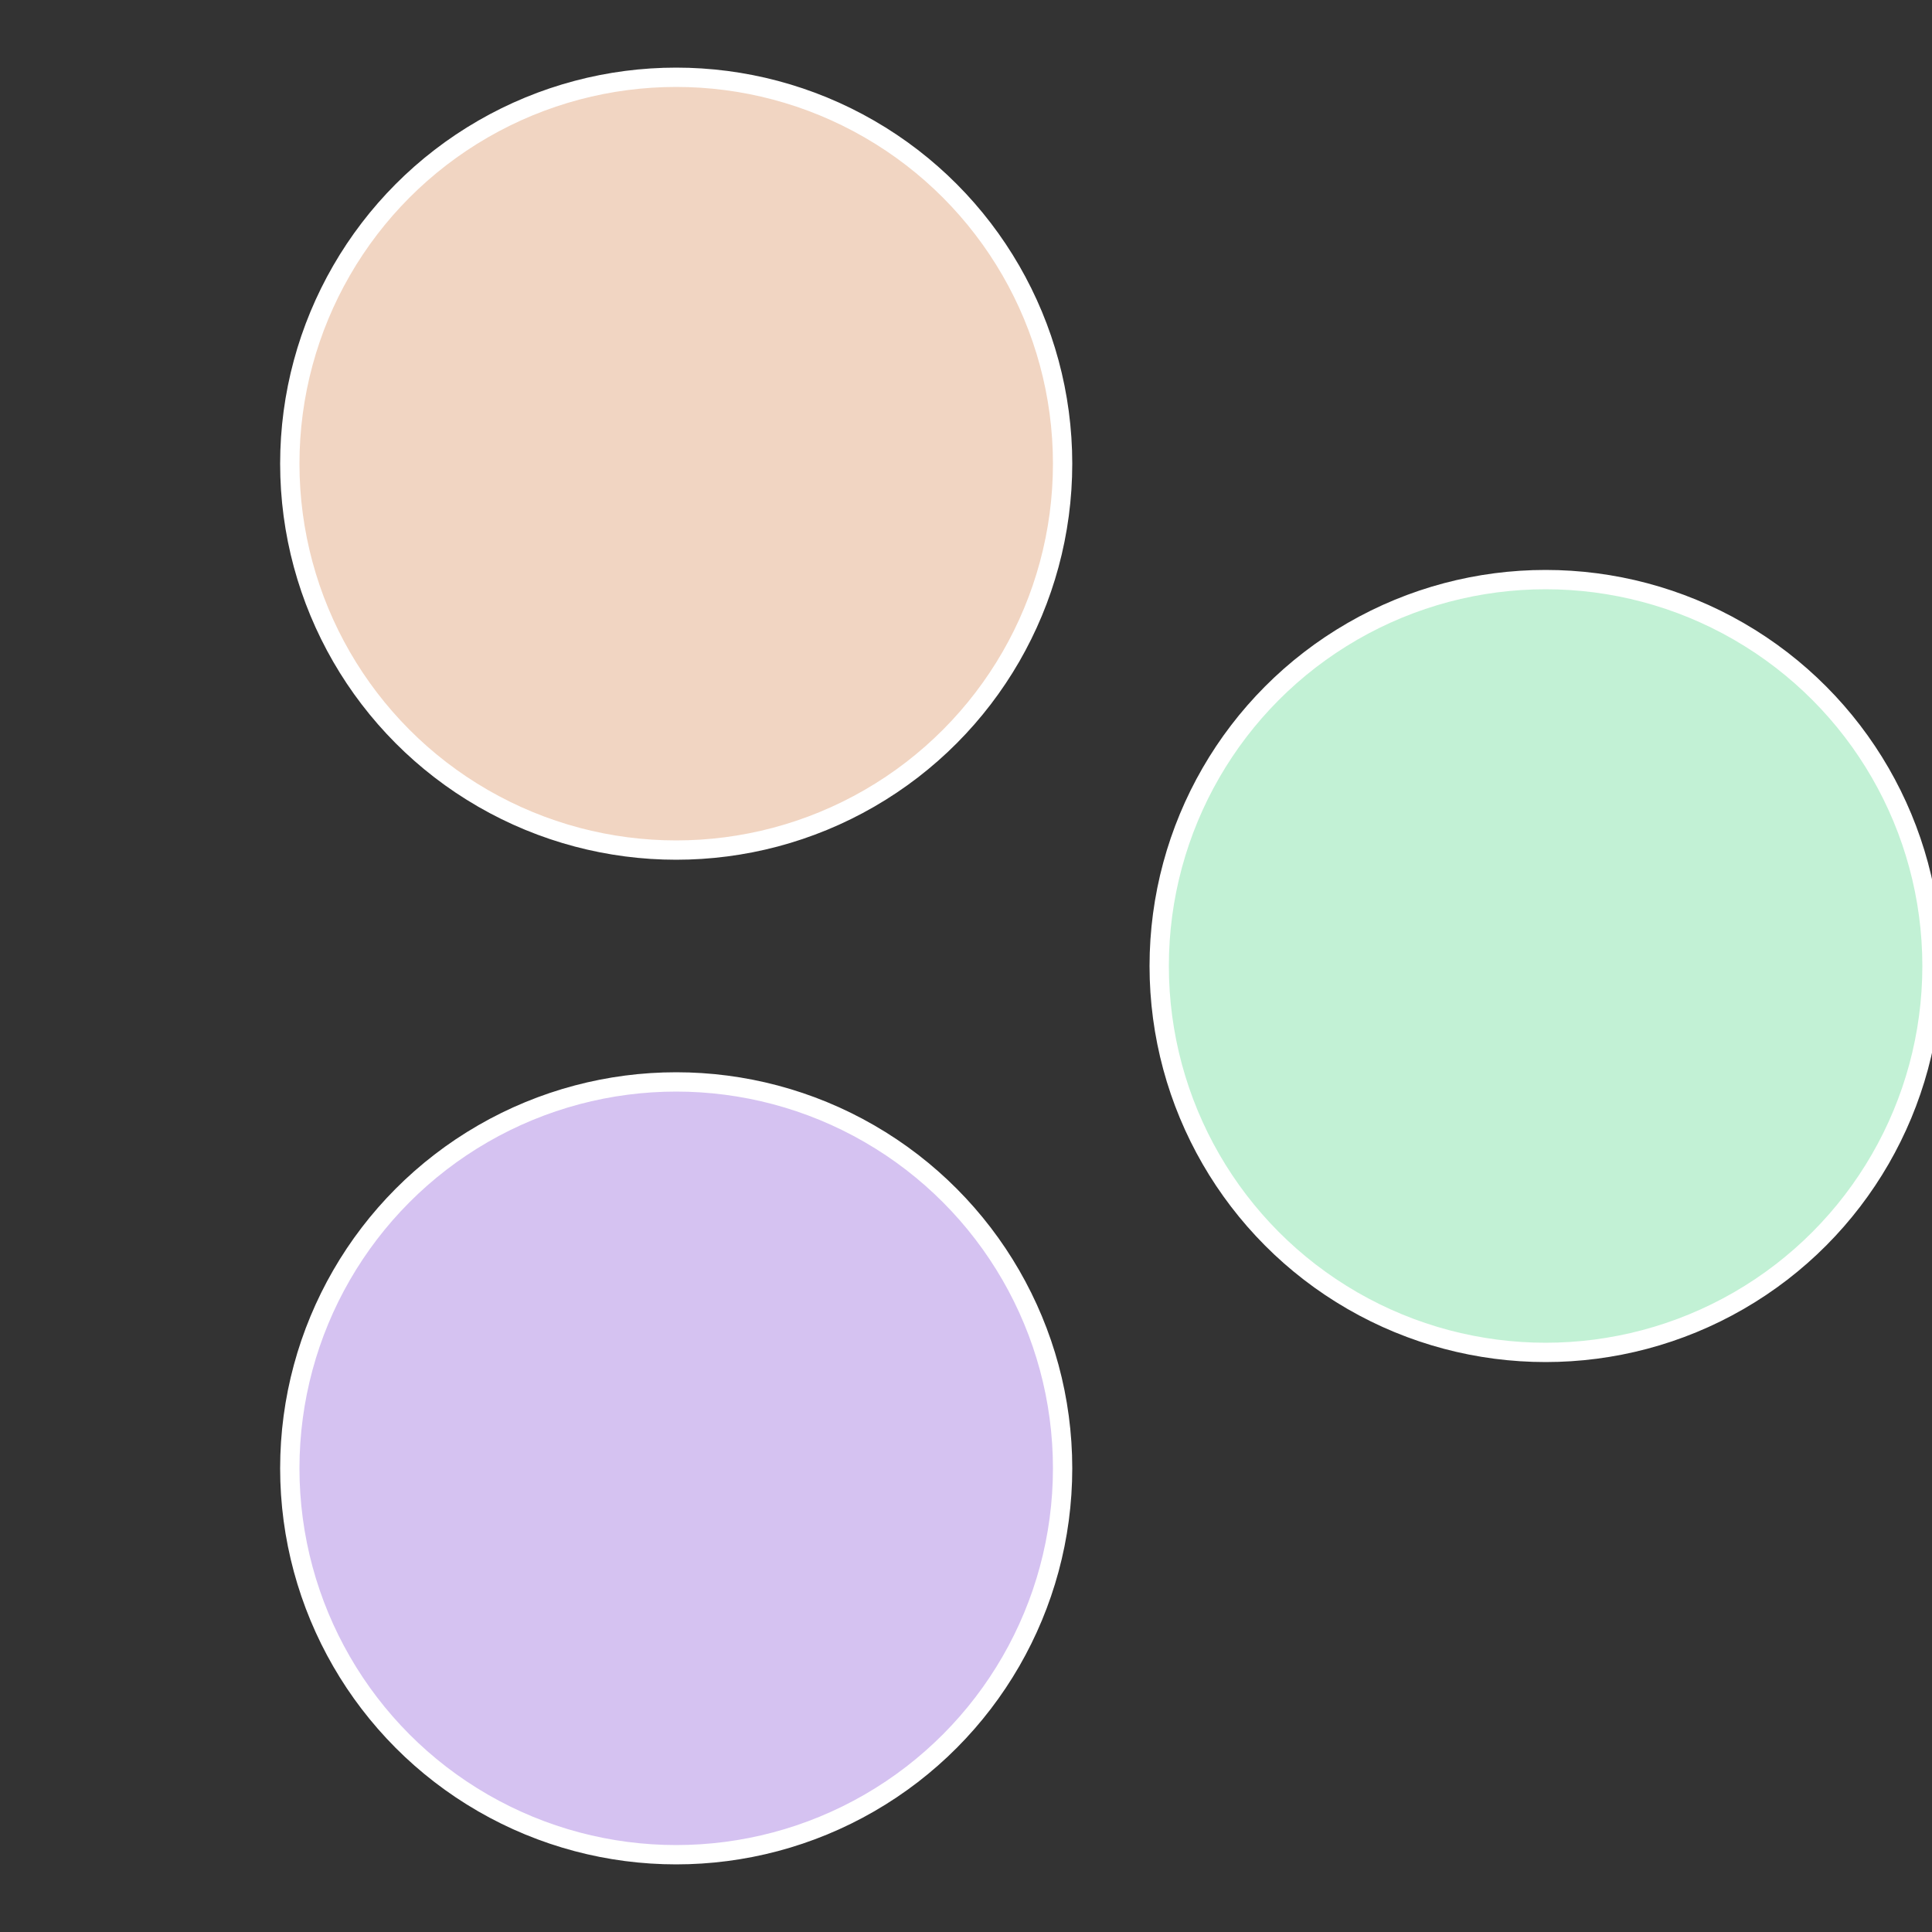
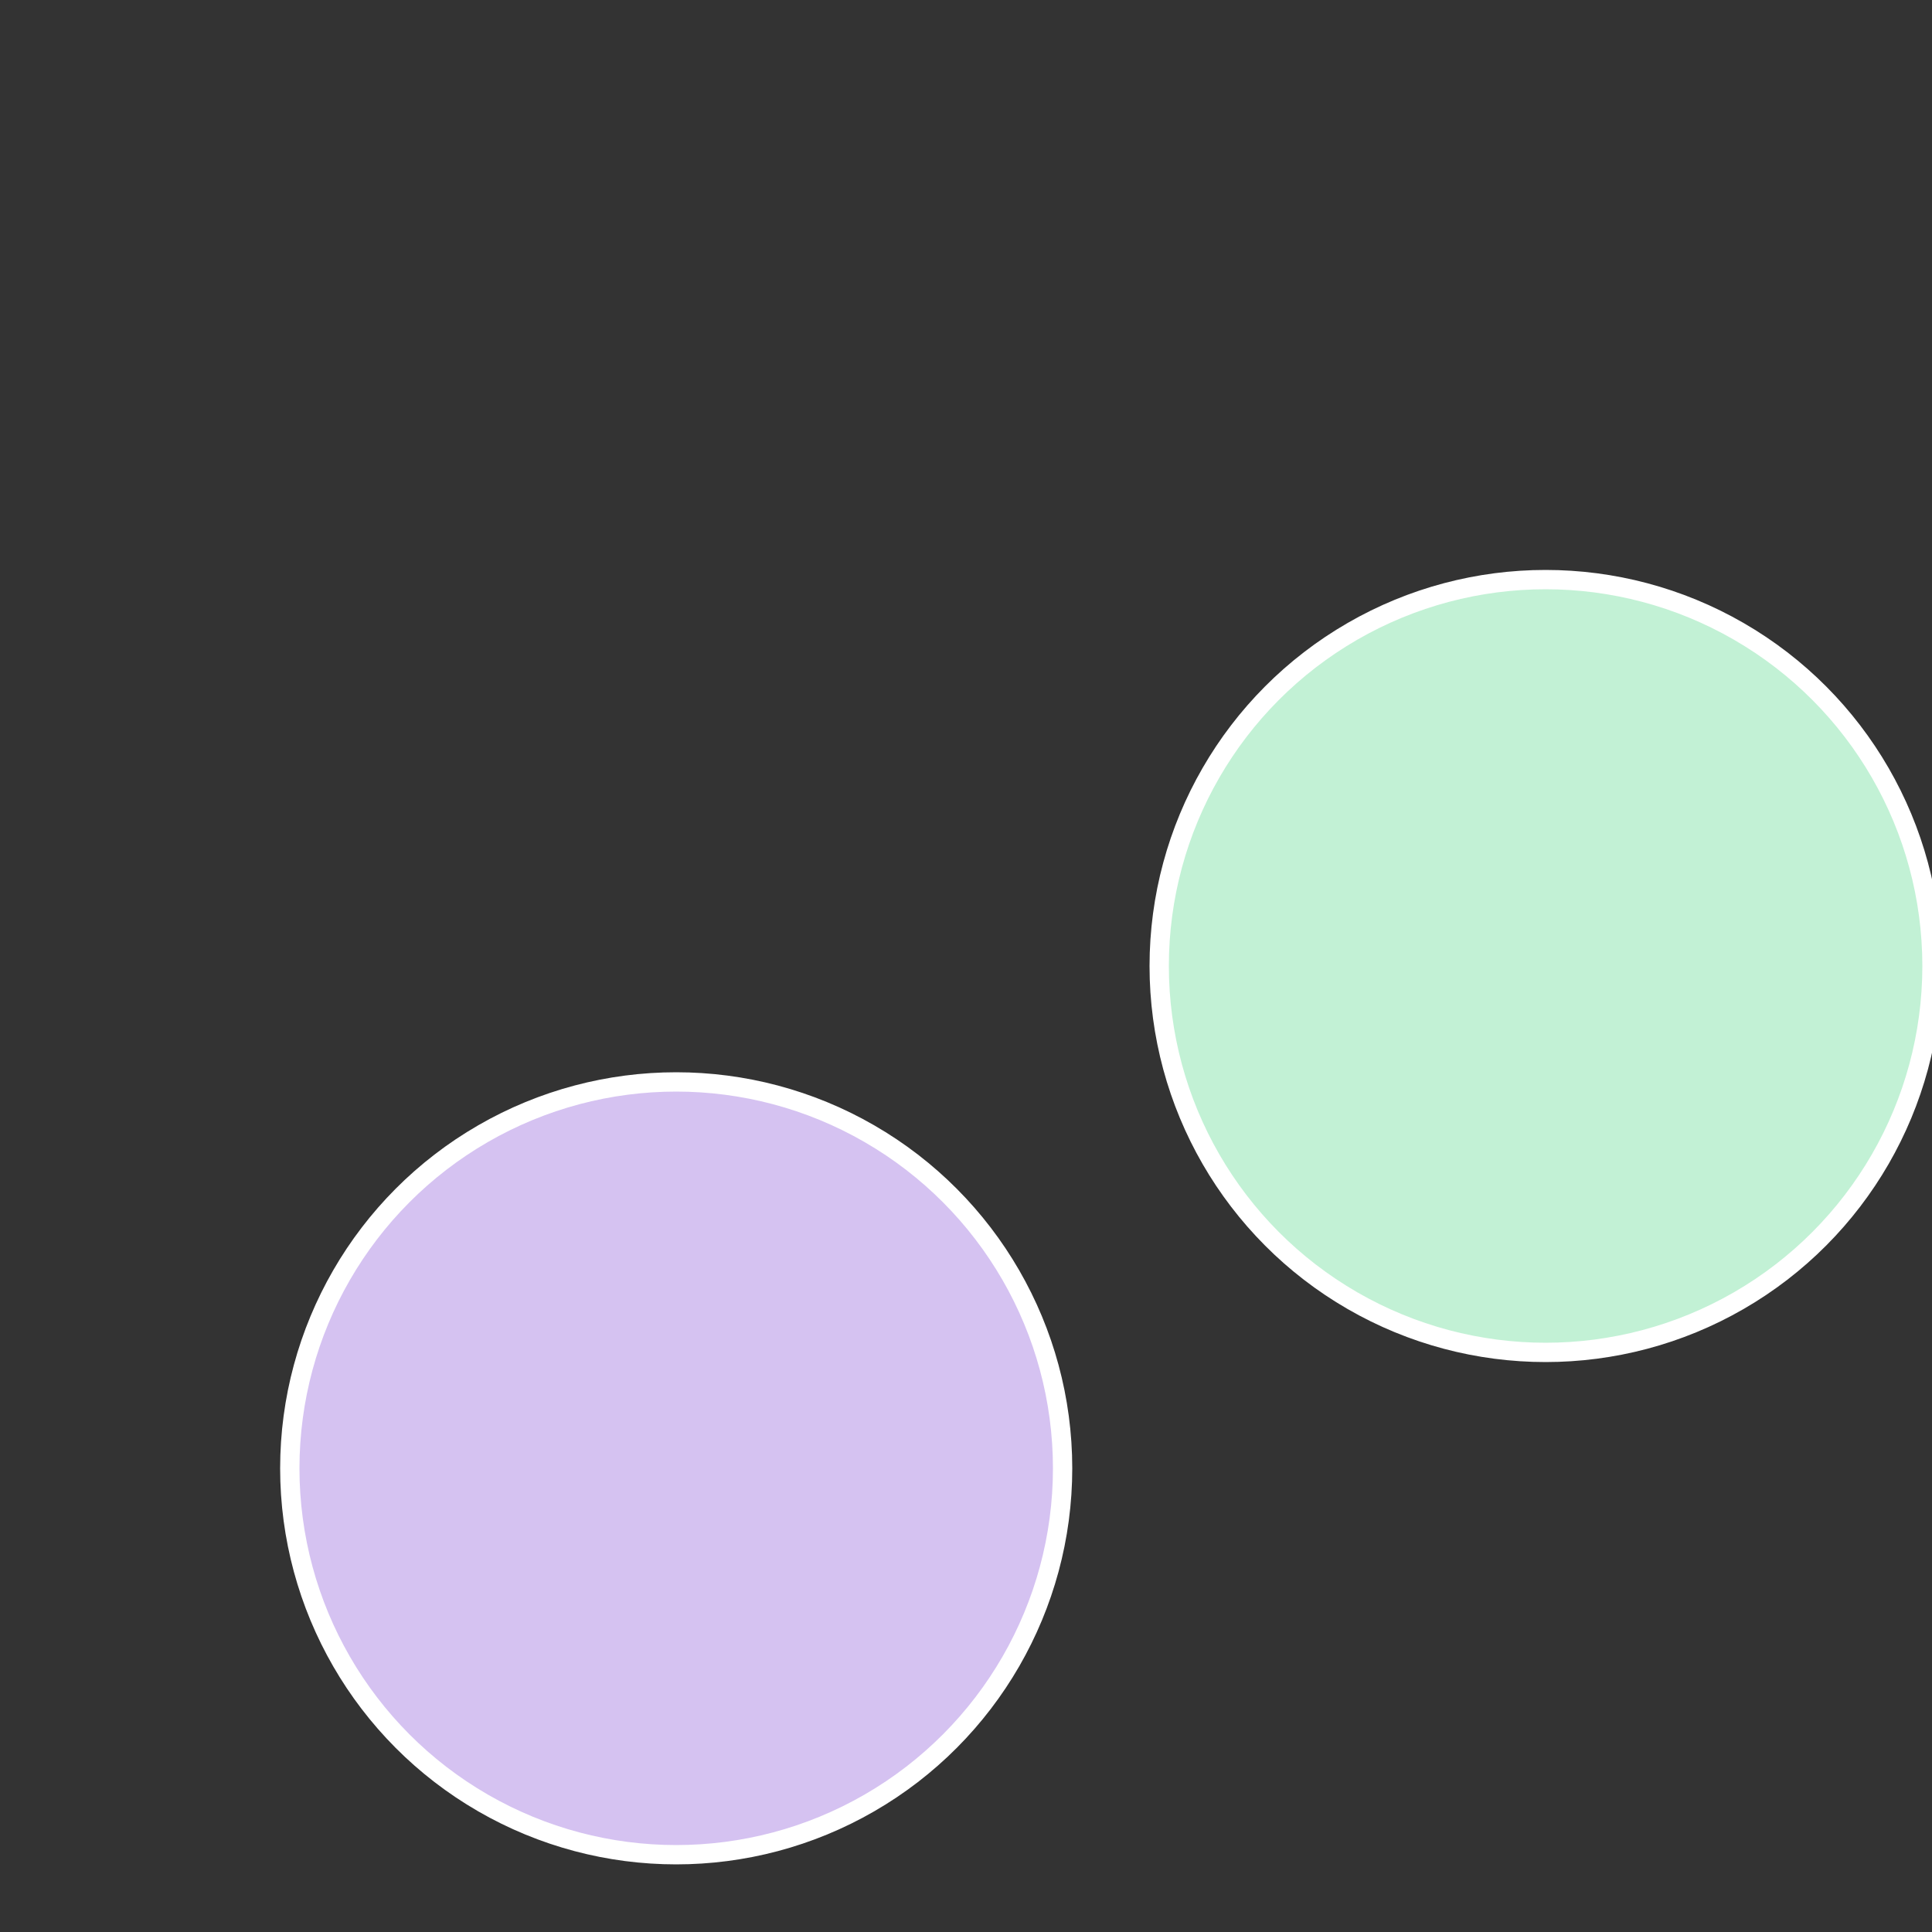
<svg xmlns="http://www.w3.org/2000/svg" width="500" height="500" viewBox="-1 -1 2 2">
  <rect x="-1" y="-1" width="2" height="2" fill="#333333" stroke="none" />
  <circle cx="0.6" cy="0" r="0.4" fill="#c2f1d5" stroke="#fff" stroke-width="1%" />
  <circle cx="-0.3" cy="0.52" r="0.4" fill="#d5c2f1" stroke="#fff" stroke-width="1%" />
-   <circle cx="-0.3" cy="-0.52" r="0.4" fill="#f1d5c2" stroke="#fff" stroke-width="1%" />
</svg>